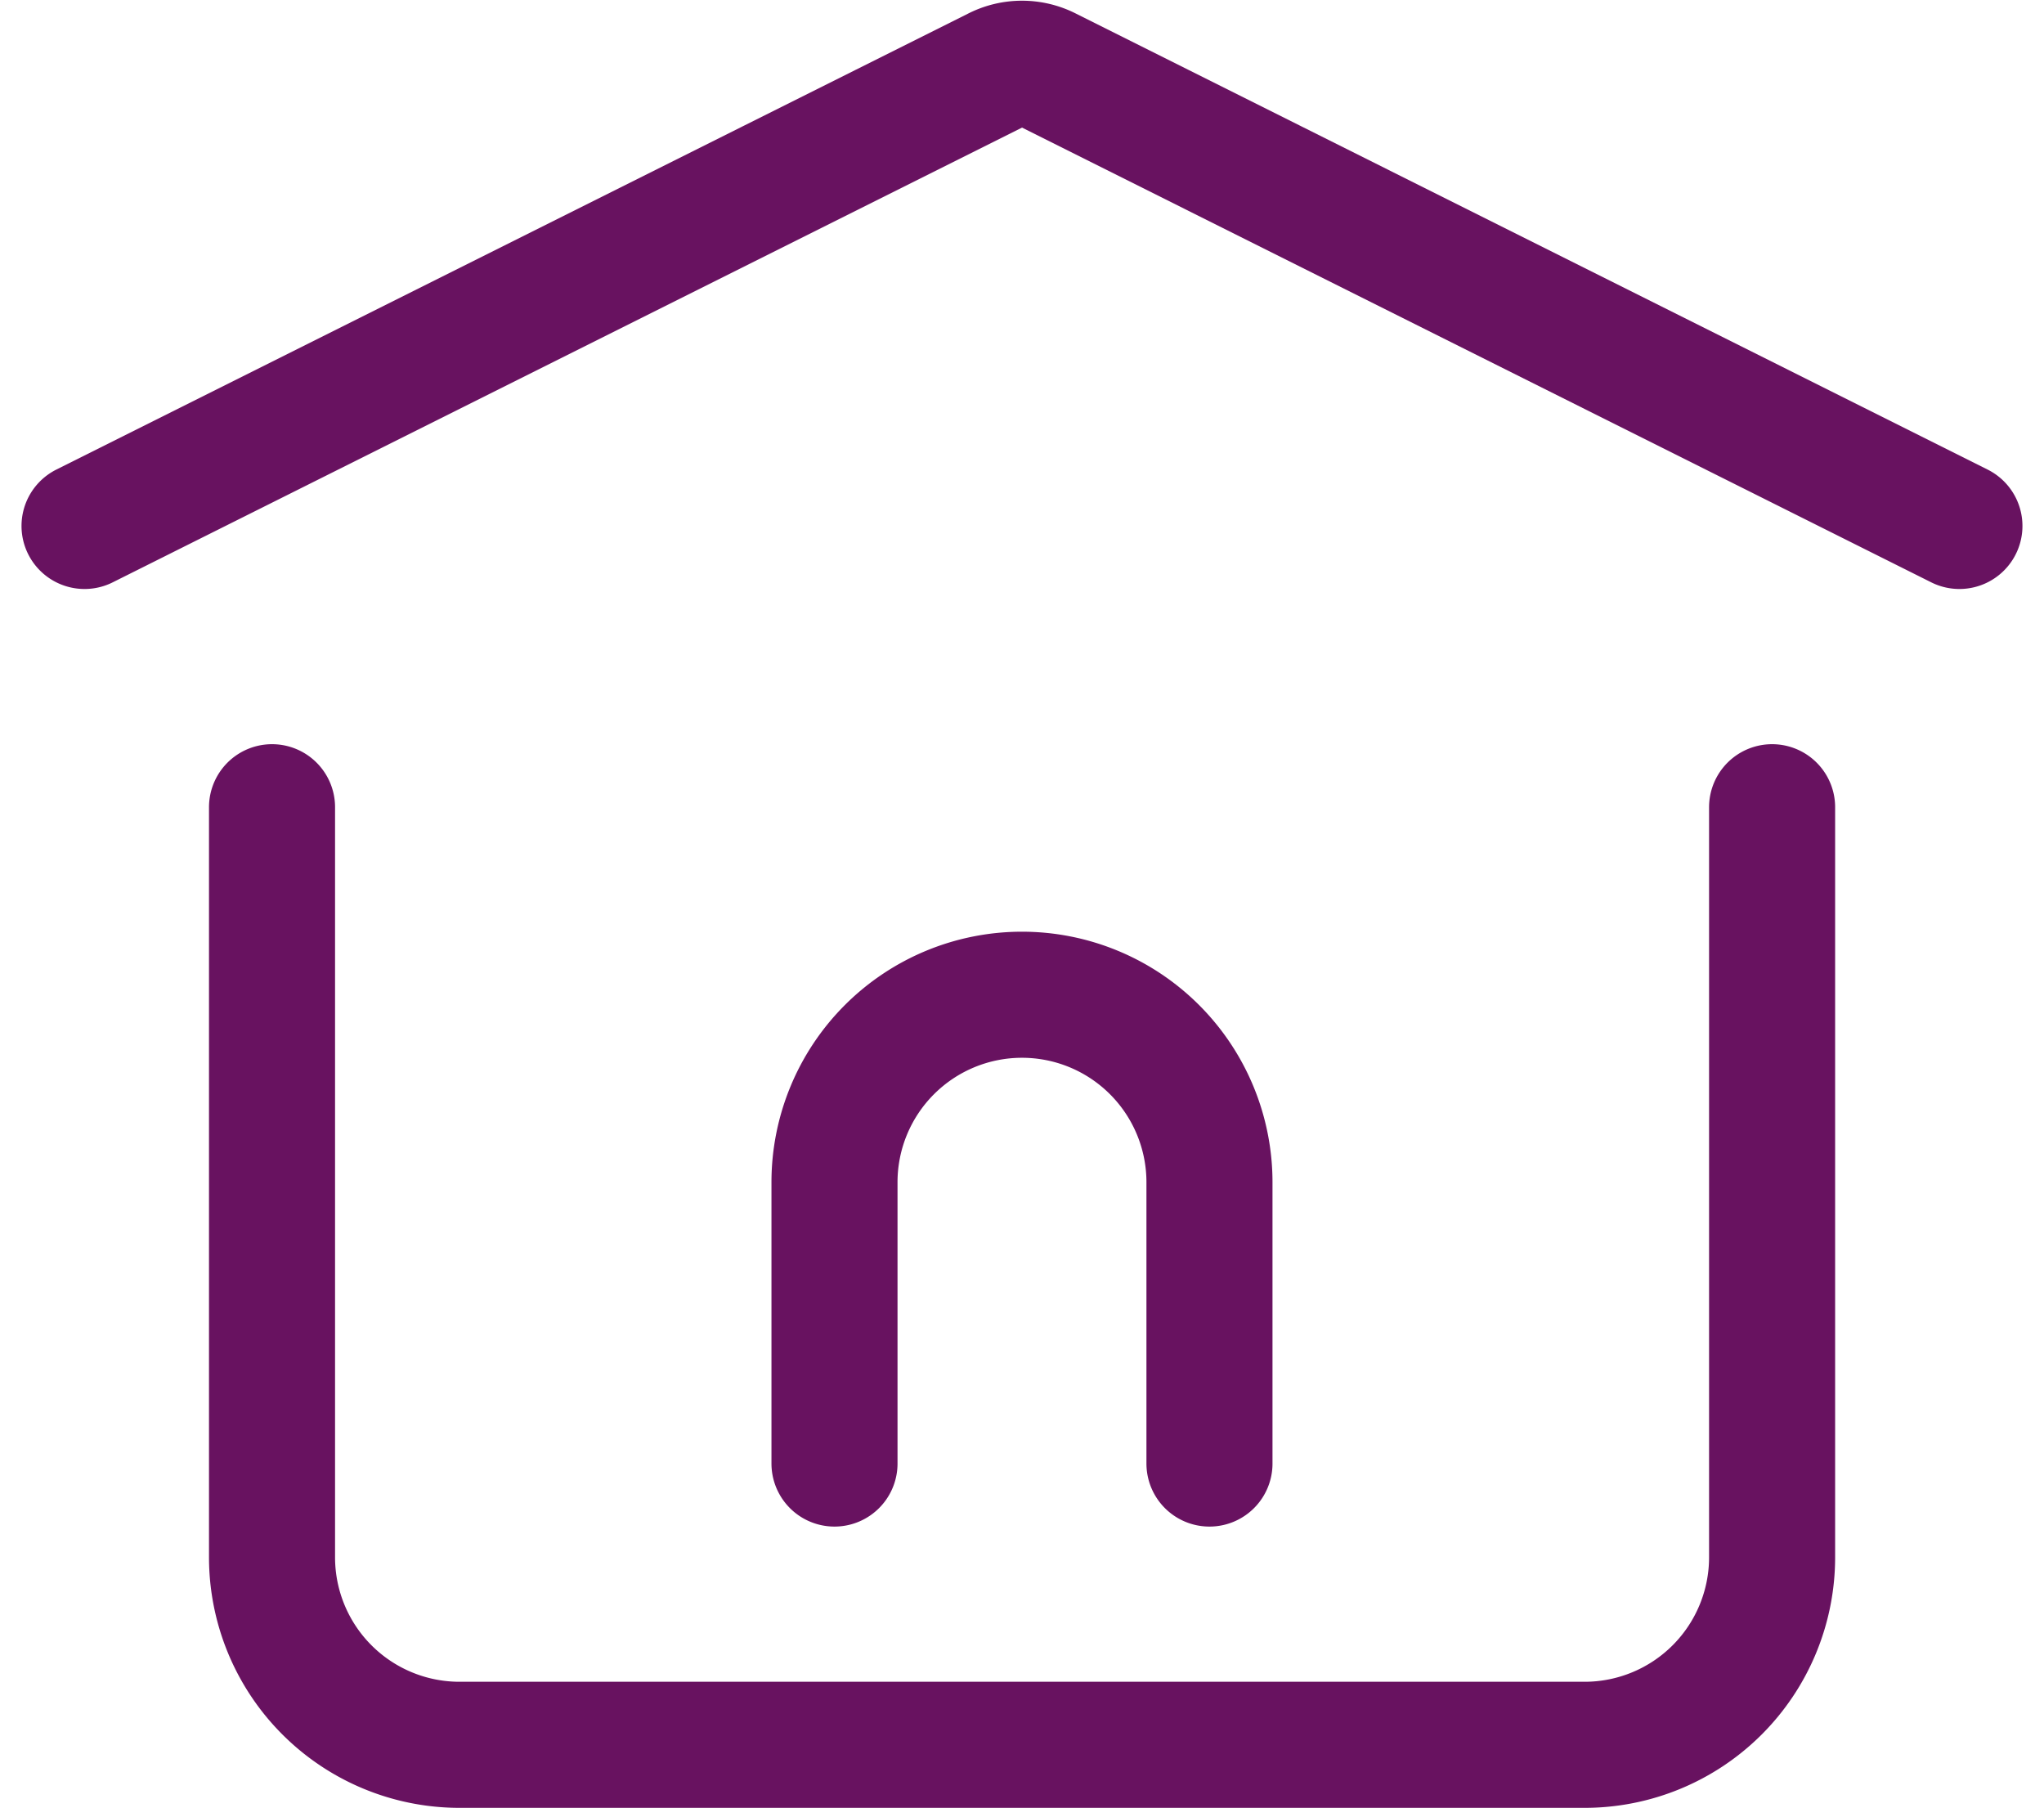
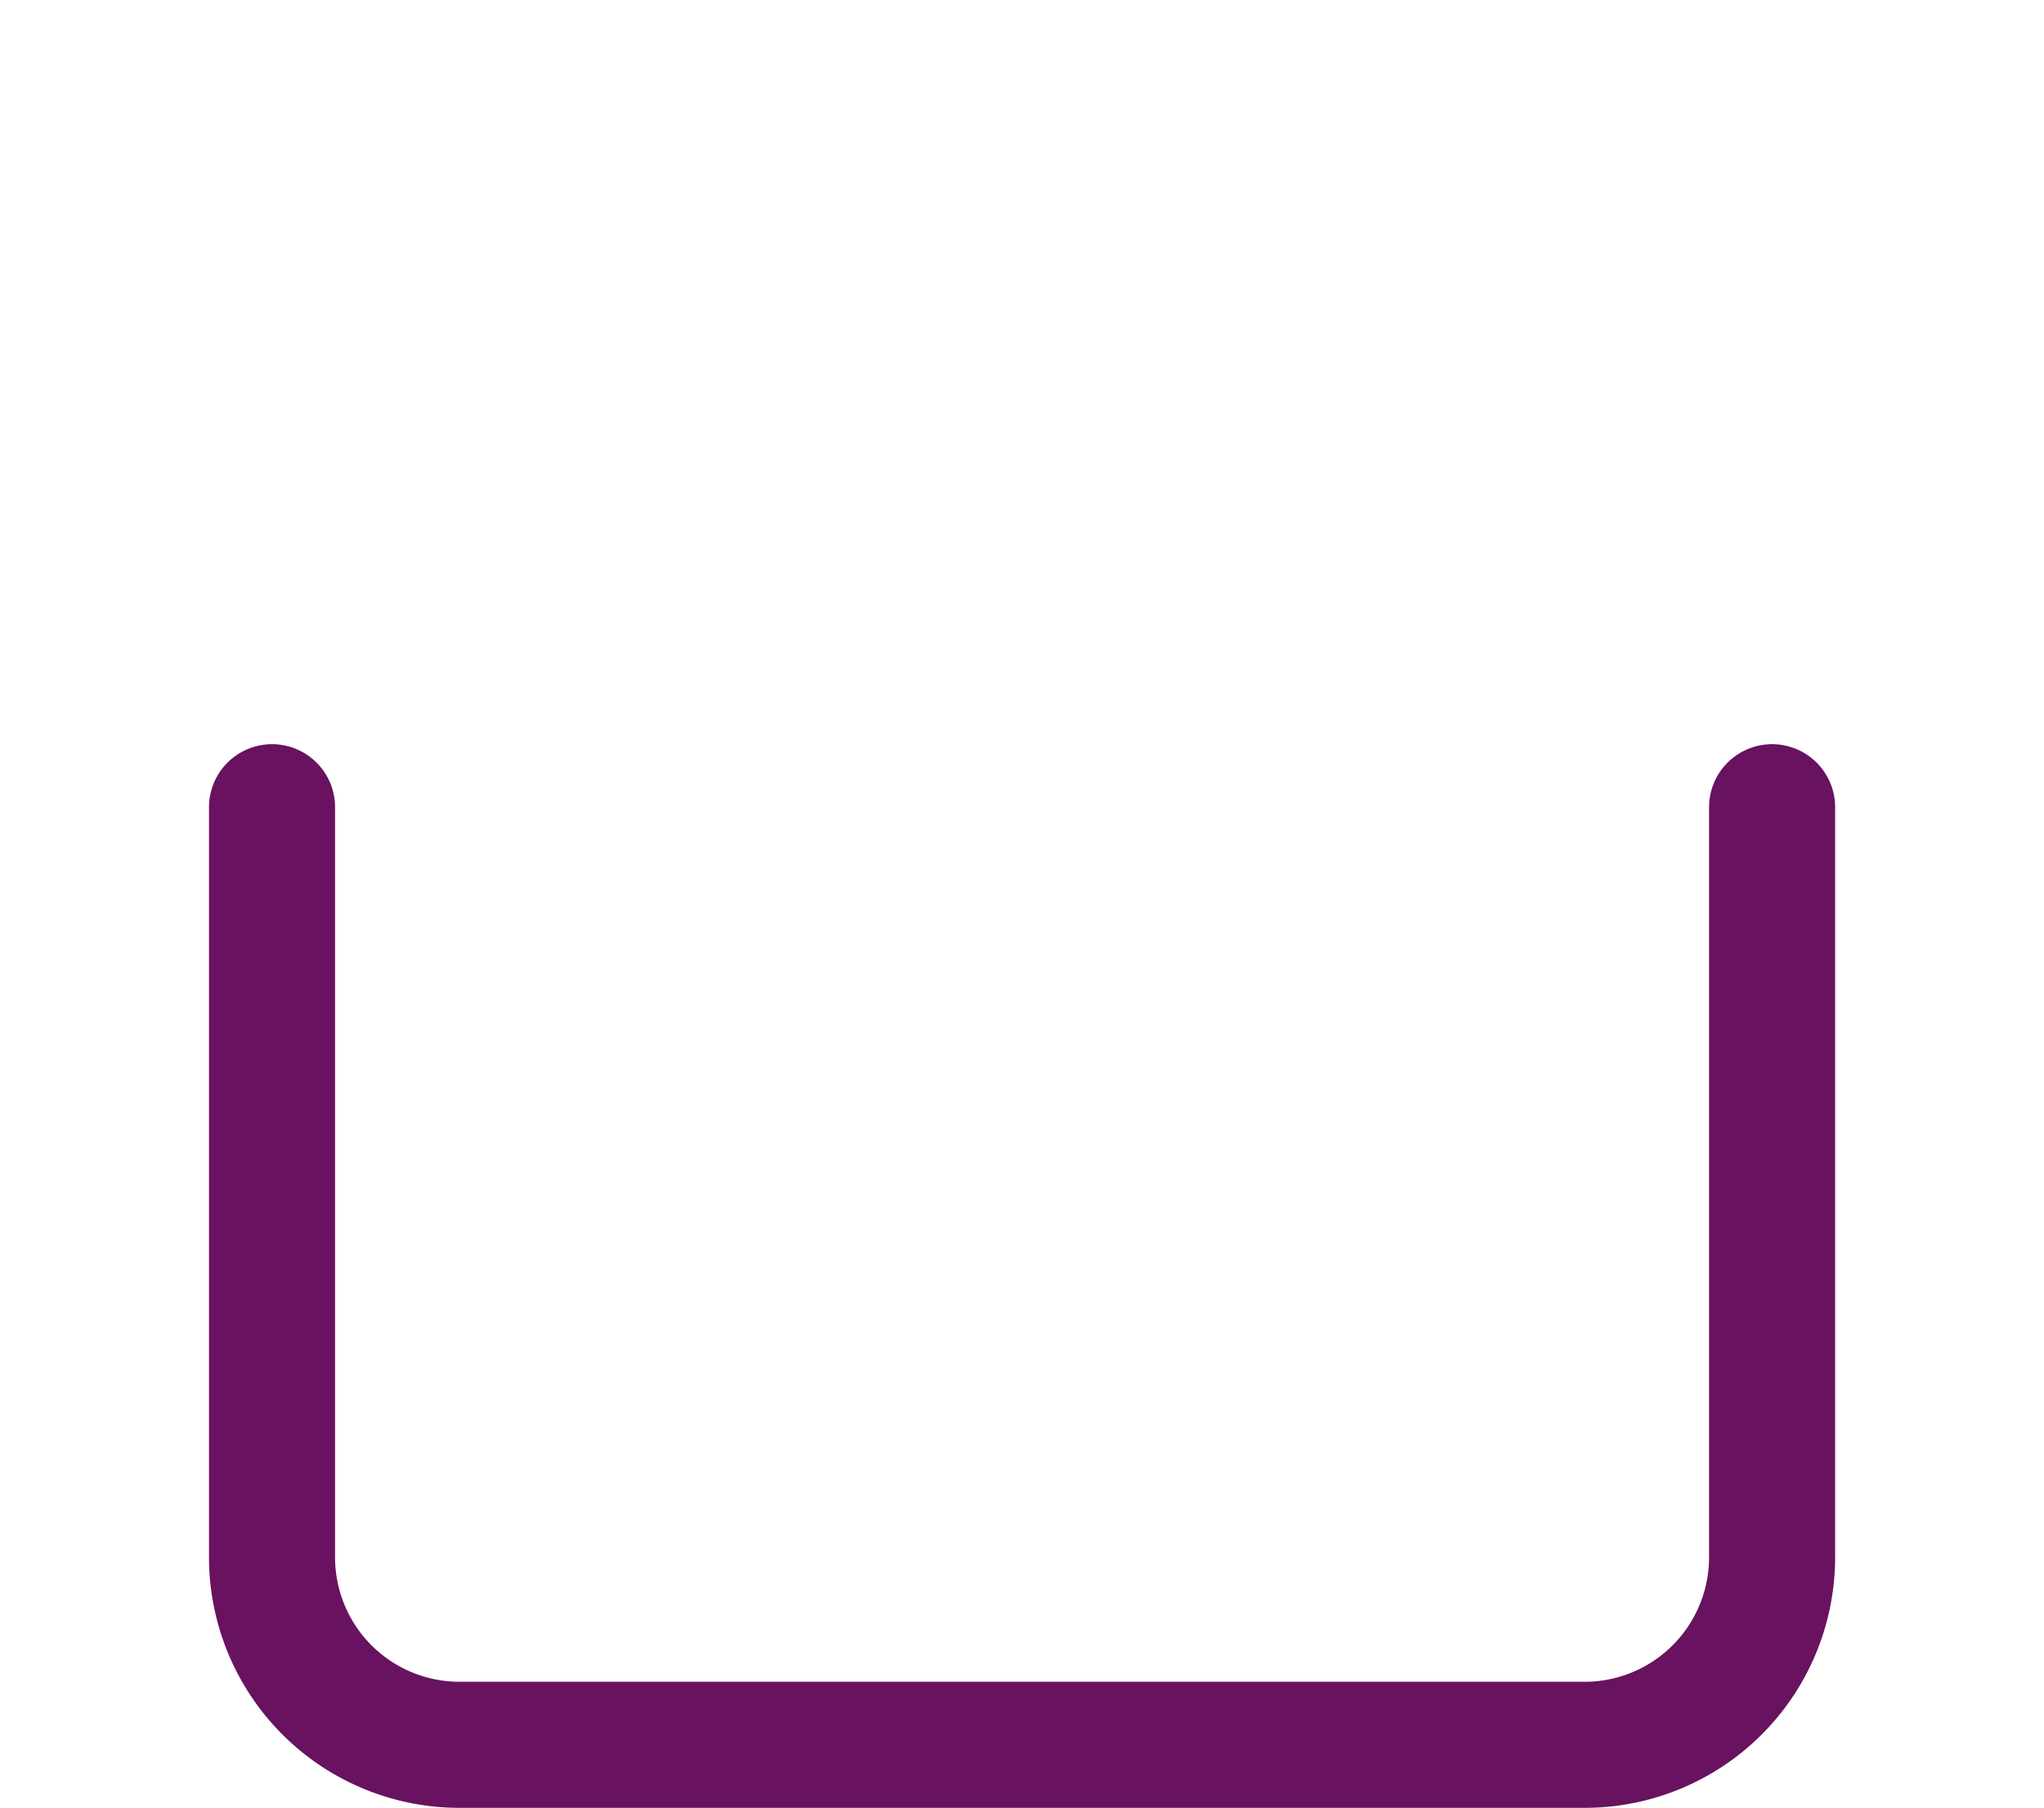
<svg xmlns="http://www.w3.org/2000/svg" width="48.645" height="43.018" viewBox="0 0 48.645 43.018">
  <g id="Groupe_224" data-name="Groupe 224" transform="translate(0.012 -1.553)">
-     <path id="Tracé_93" data-name="Tracé 93" d="M10,24.155V17.462A4.462,4.462,0,0,1,14.462,13h0a4.462,4.462,0,0,1,4.462,4.462v6.693" transform="translate(9.848 12.223)" fill="none" stroke="#681260" stroke-linecap="round" stroke-linejoin="round" stroke-width="3" />
-     <path id="Tracé_94" data-name="Tracé 94" d="M2,14.068,23.711,3.212a1.338,1.338,0,0,1,1.2,0L46.62,14.068" fill="none" stroke="#681260" stroke-linecap="round" stroke-linejoin="round" stroke-width="3" />
    <path id="Tracé_95" data-name="Tracé 95" d="M39.7,11V28.848a4.462,4.462,0,0,1-4.462,4.462H8.462A4.462,4.462,0,0,1,4,28.848V11" transform="translate(2.462 9.761)" fill="none" stroke="#681260" stroke-linecap="round" stroke-linejoin="round" stroke-width="3" />
  </g>
</svg>